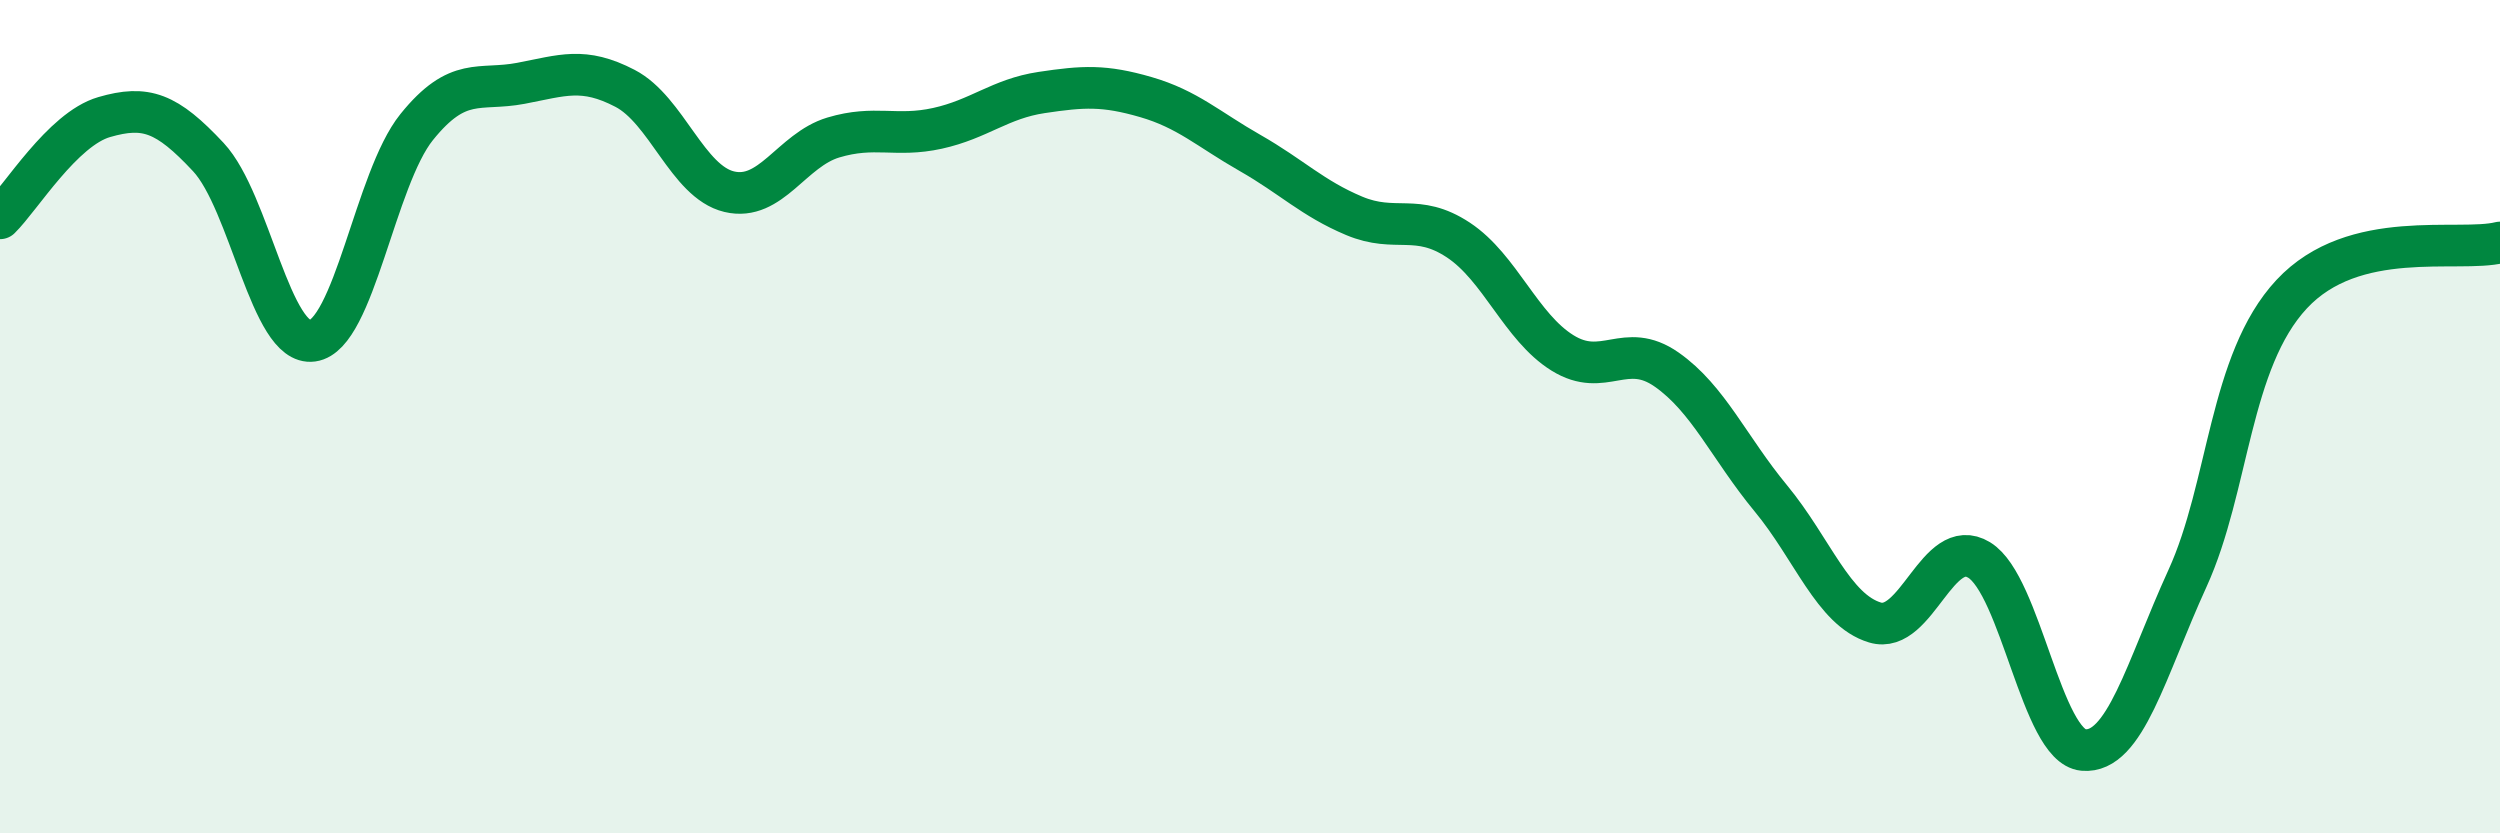
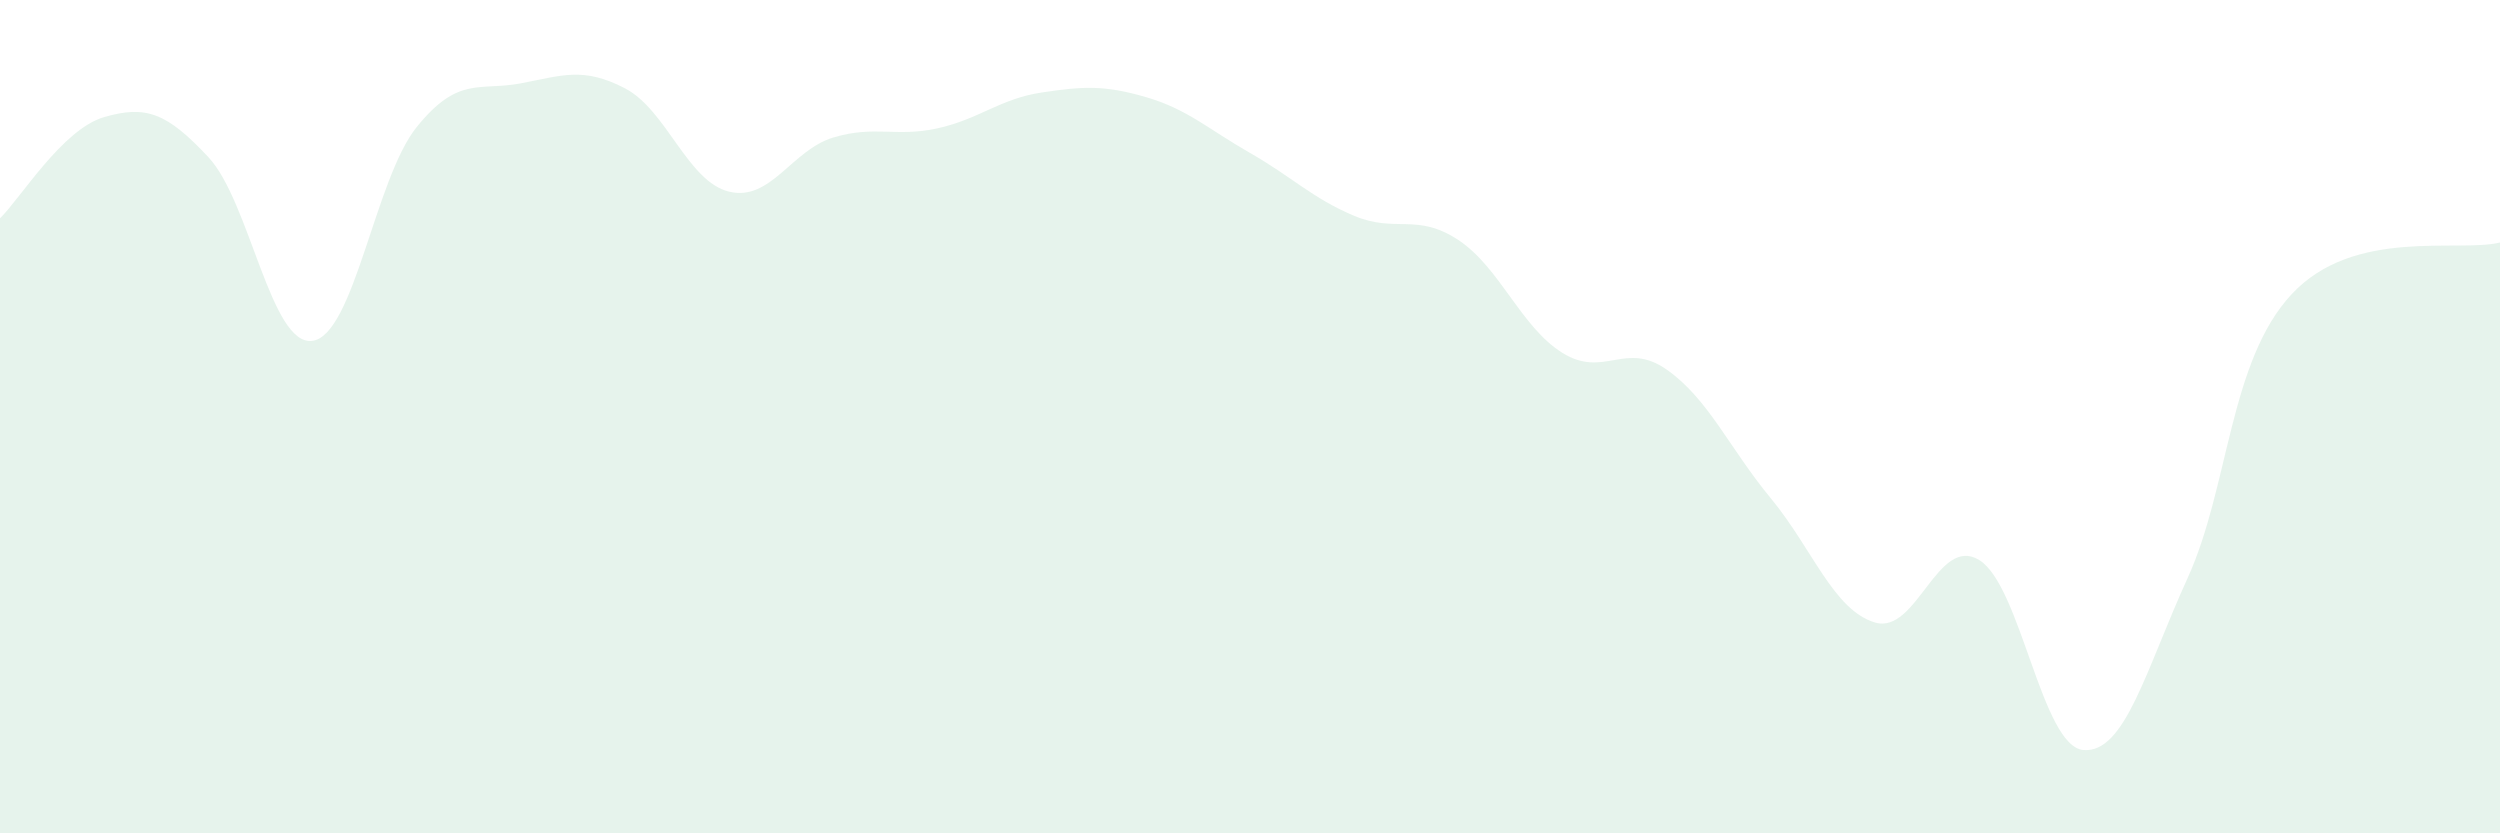
<svg xmlns="http://www.w3.org/2000/svg" width="60" height="20" viewBox="0 0 60 20">
  <path d="M 0,5.24 C 0.5,4.75 1.5,3.1 2.5,2.81 C 3.5,2.52 4,2.7 5,3.77 C 6,4.84 6.5,8.32 7.5,8.18 C 8.5,8.04 9,4.29 10,3.05 C 11,1.81 11.5,2.19 12.5,2 C 13.5,1.81 14,1.6 15,2.12 C 16,2.64 16.5,4.36 17.5,4.6 C 18.5,4.84 19,3.6 20,3.3 C 21,3 21.5,3.3 22.5,3.08 C 23.5,2.86 24,2.37 25,2.22 C 26,2.07 26.5,2.04 27.5,2.33 C 28.5,2.62 29,3.1 30,3.67 C 31,4.24 31.5,4.76 32.5,5.18 C 33.5,5.6 34,5.1 35,5.76 C 36,6.42 36.5,7.85 37.5,8.47 C 38.5,9.09 39,8.17 40,8.87 C 41,9.57 41.5,10.75 42.5,11.96 C 43.5,13.17 44,14.64 45,14.94 C 46,15.24 46.5,12.83 47.5,13.44 C 48.5,14.05 49,17.91 50,18 C 51,18.09 51.5,16.07 52.5,13.88 C 53.5,11.69 53.5,8.67 55,7.06 C 56.5,5.45 59,6.07 60,5.82L60 20L0 20Z" fill="#008740" opacity="0.1" stroke-linecap="round" stroke-linejoin="round" />
-   <path d="M 0,5.24 C 0.5,4.75 1.5,3.1 2.5,2.81 C 3.5,2.52 4,2.7 5,3.77 C 6,4.84 6.5,8.32 7.5,8.18 C 8.5,8.04 9,4.29 10,3.05 C 11,1.81 11.5,2.19 12.5,2 C 13.5,1.81 14,1.6 15,2.12 C 16,2.64 16.5,4.36 17.5,4.6 C 18.5,4.84 19,3.6 20,3.3 C 21,3 21.5,3.3 22.5,3.08 C 23.5,2.86 24,2.37 25,2.22 C 26,2.07 26.5,2.04 27.5,2.33 C 28.5,2.62 29,3.1 30,3.67 C 31,4.24 31.5,4.76 32.5,5.18 C 33.5,5.6 34,5.1 35,5.76 C 36,6.42 36.5,7.85 37.5,8.47 C 38.5,9.09 39,8.17 40,8.87 C 41,9.57 41.5,10.75 42.5,11.96 C 43.5,13.17 44,14.64 45,14.94 C 46,15.24 46.5,12.83 47.5,13.44 C 48.5,14.05 49,17.91 50,18 C 51,18.09 51.5,16.07 52.5,13.88 C 53.5,11.69 53.5,8.67 55,7.06 C 56.5,5.45 59,6.07 60,5.82" stroke="#008740" stroke-width="1" fill="none" stroke-linecap="round" stroke-linejoin="round" />
</svg>